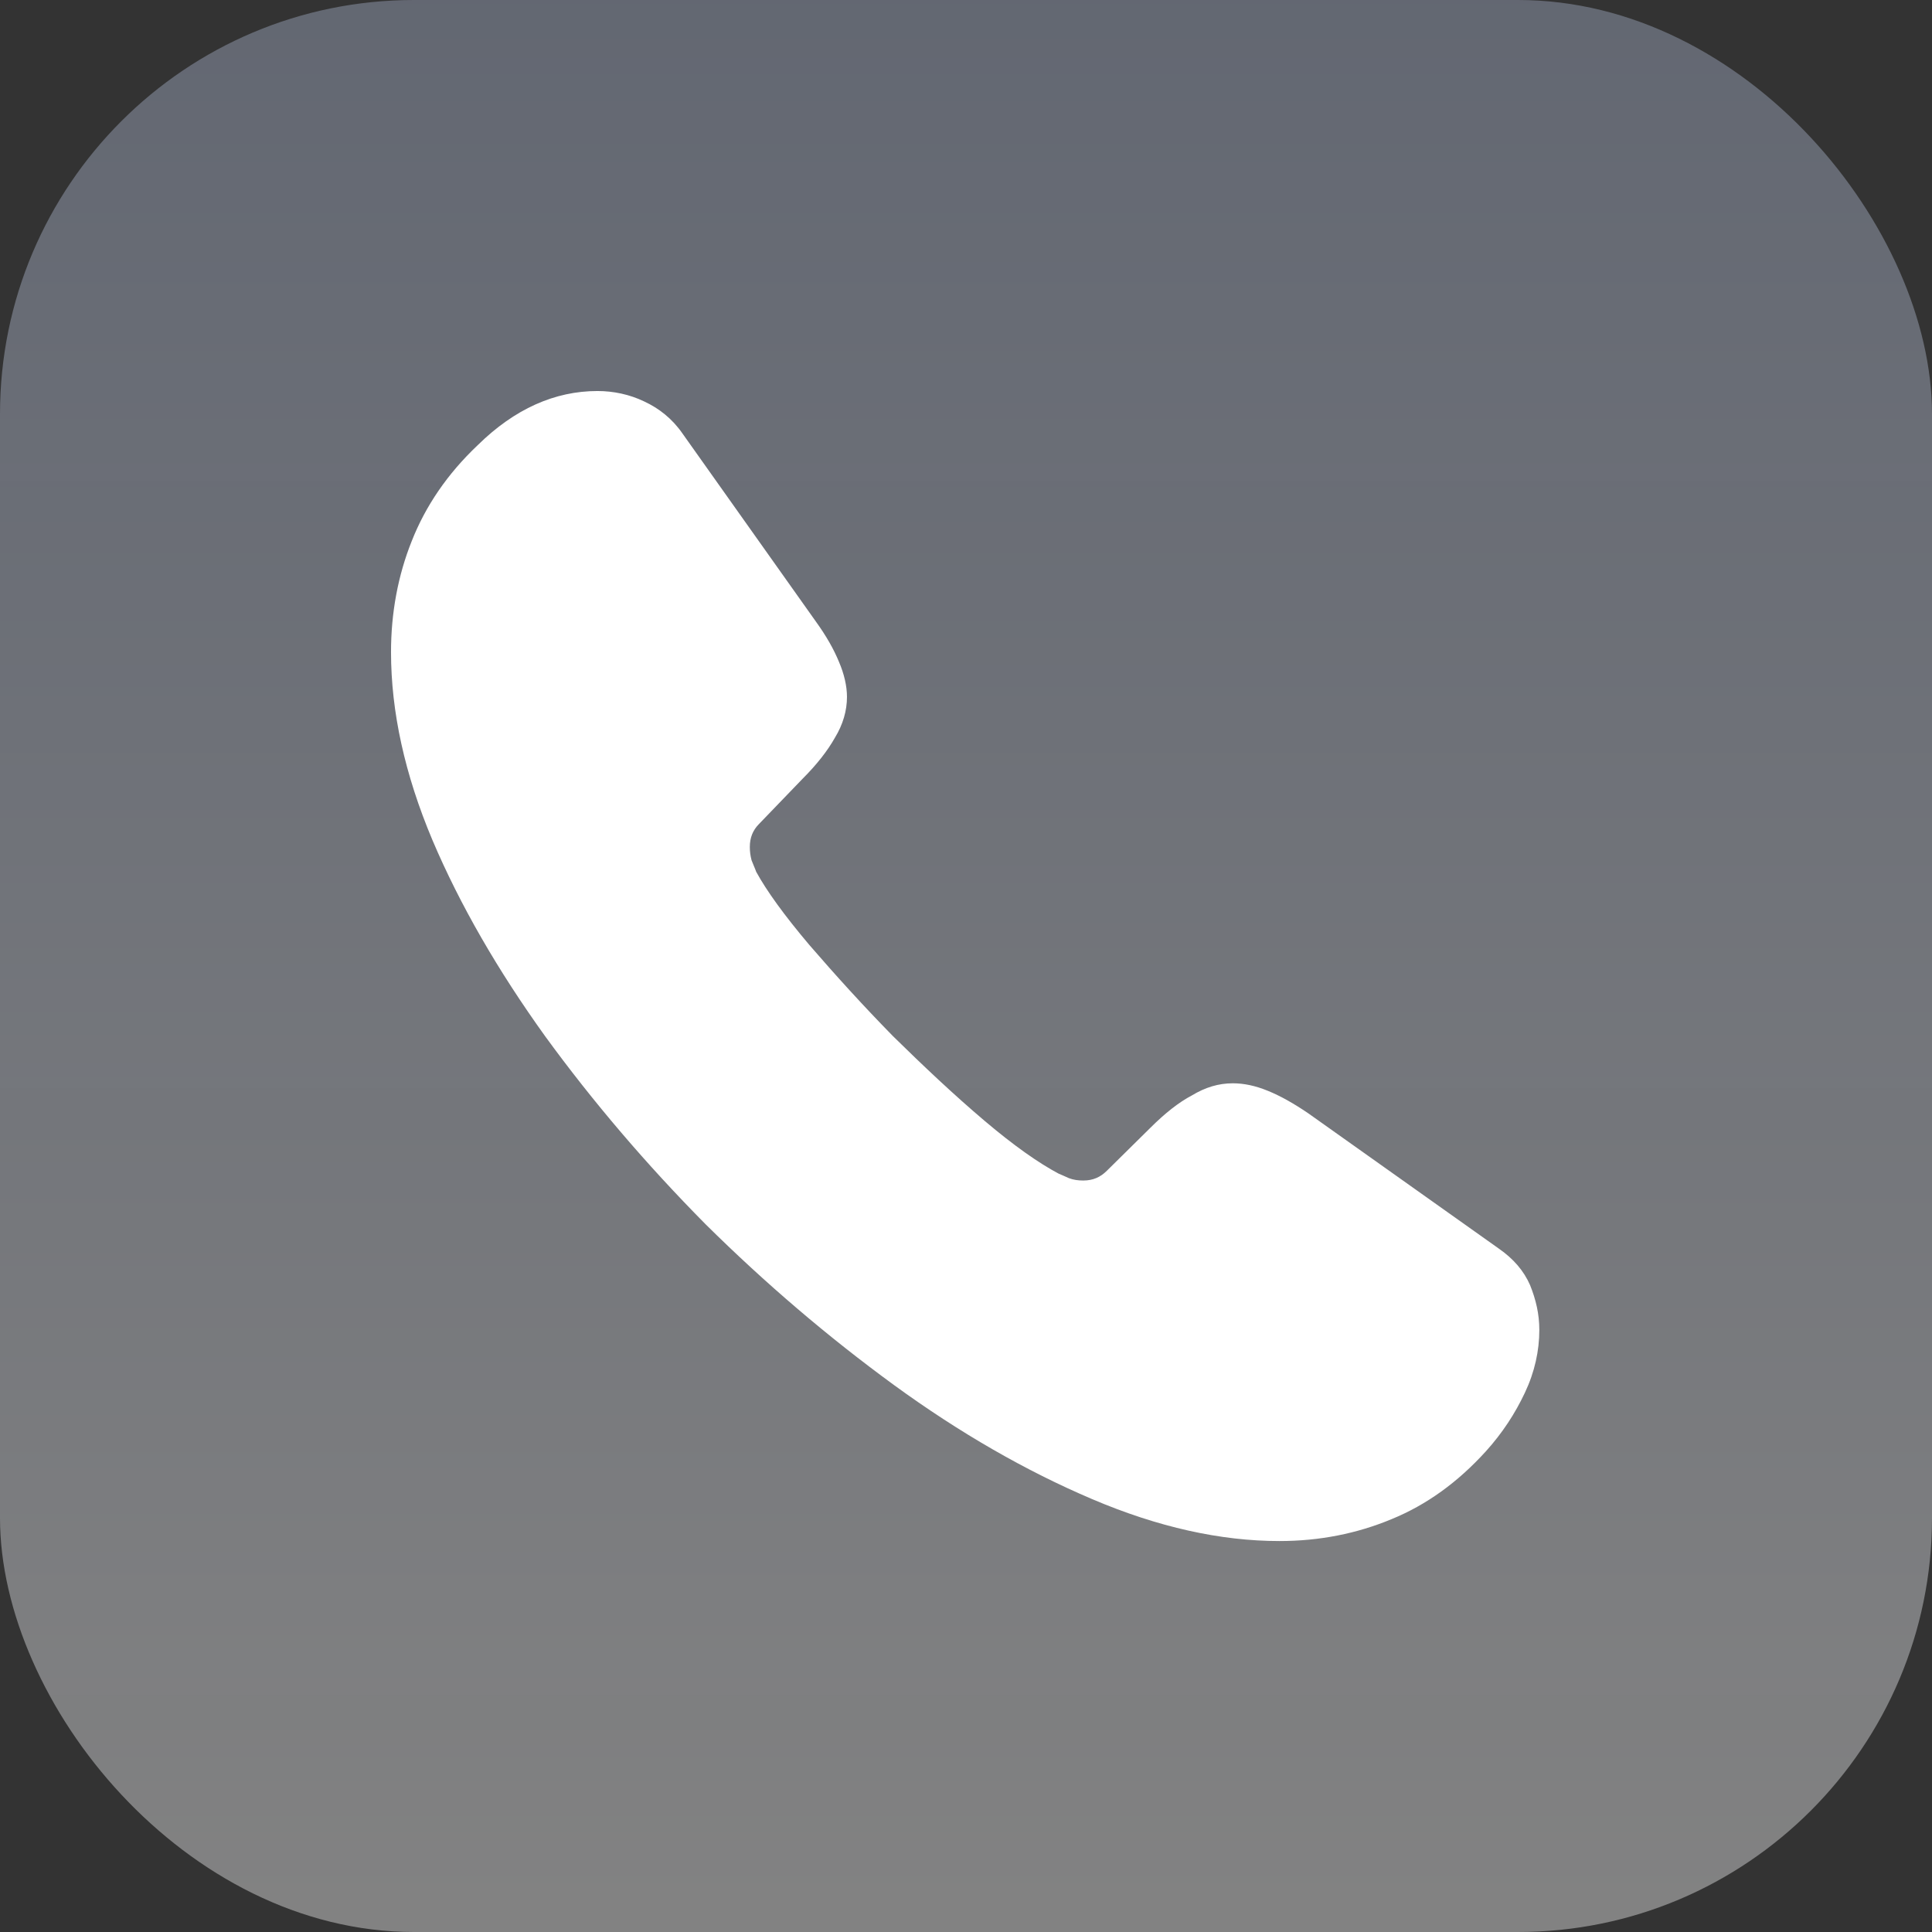
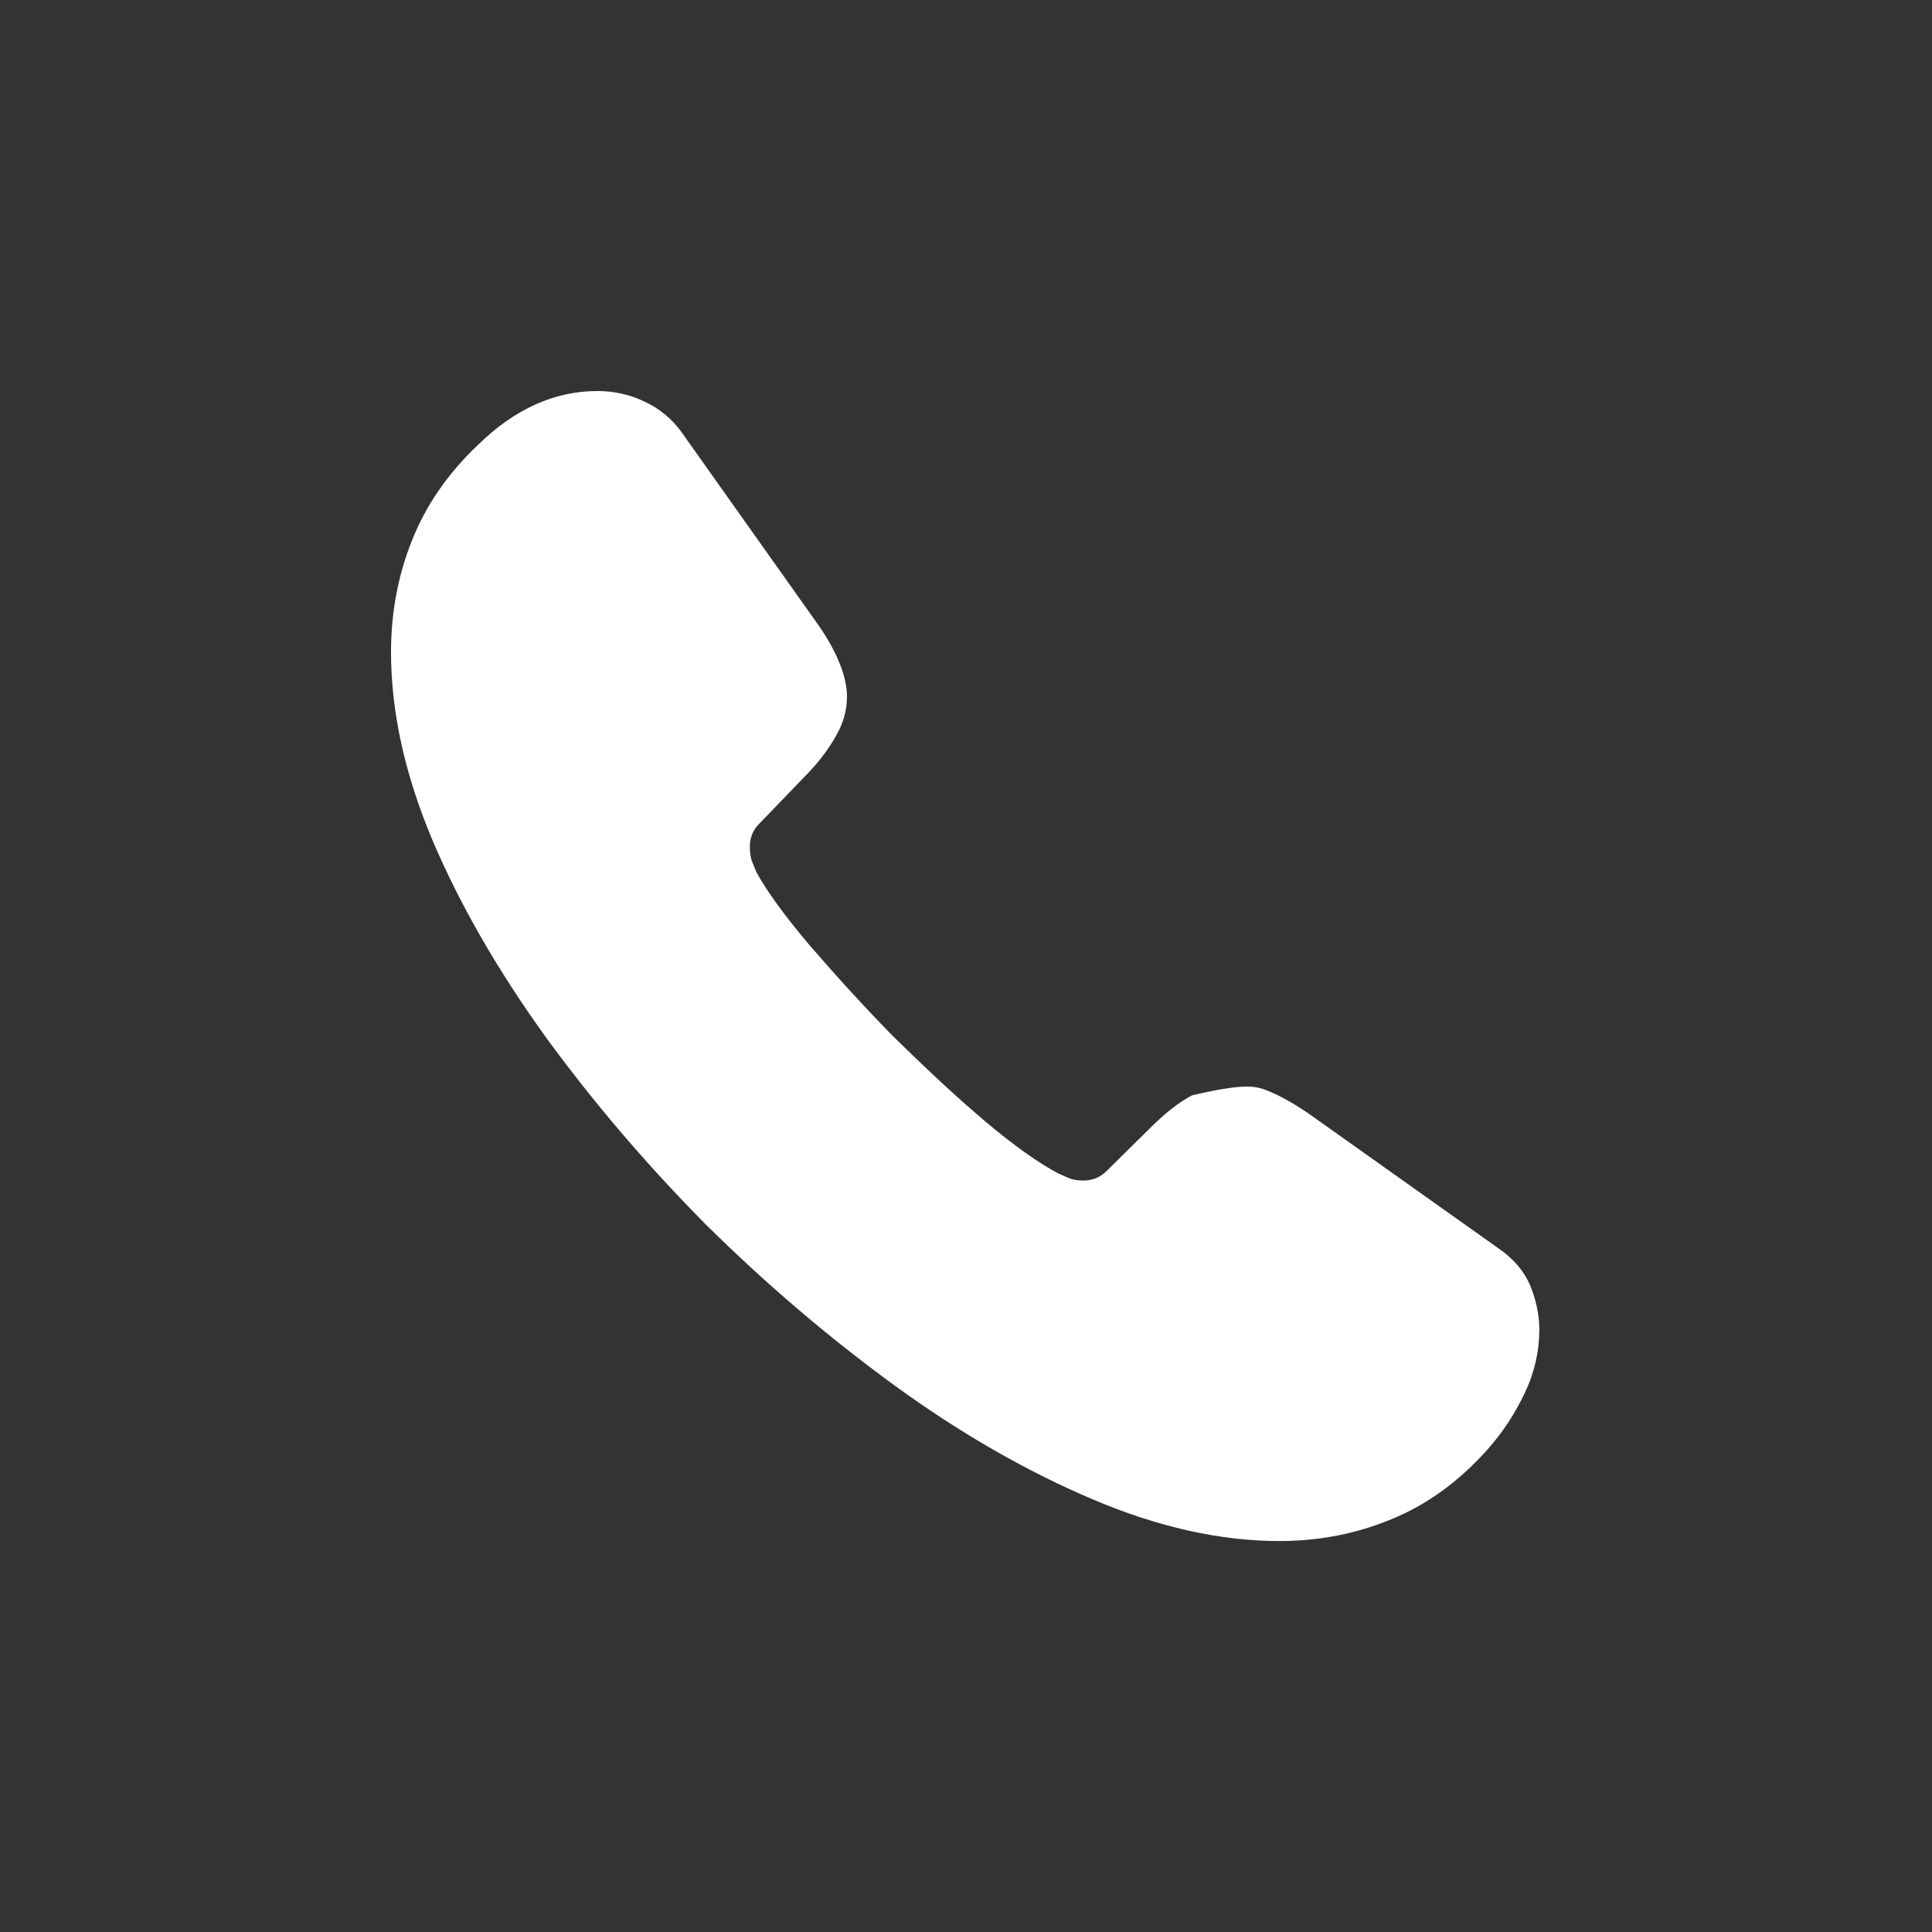
<svg xmlns="http://www.w3.org/2000/svg" width="28" height="28" viewBox="0 0 28 28" fill="none">
  <rect x="0" y="0" width="28" height="28" fill="#333333" stroke="none" />
-   <rect width="28" height="28" rx="6" fill="url(#paint0_linear_13103_1267)" fill-opacity="0.39" />
-   <path d="M22.309 19.275C22.309 19.575 22.242 19.884 22.1 20.184C21.959 20.484 21.775 20.767 21.534 21.034C21.125 21.484 20.675 21.809 20.167 22.017C19.667 22.225 19.125 22.334 18.542 22.334C17.692 22.334 16.784 22.134 15.825 21.725C14.867 21.317 13.909 20.767 12.959 20.075C12 19.375 11.092 18.6 10.225 17.742C9.367 16.875 8.592 15.967 7.9 15.017C7.217 14.067 6.667 13.117 6.267 12.175C5.867 11.225 5.667 10.317 5.667 9.45C5.667 8.884 5.767 8.342 5.967 7.842C6.167 7.334 6.484 6.867 6.925 6.45C7.459 5.925 8.042 5.667 8.659 5.667C8.892 5.667 9.125 5.717 9.334 5.817C9.55 5.917 9.742 6.067 9.892 6.284L11.825 9.009C11.975 9.217 12.084 9.409 12.159 9.592C12.234 9.767 12.275 9.942 12.275 10.1C12.275 10.3 12.217 10.5 12.1 10.692C11.992 10.884 11.834 11.084 11.634 11.284L11 11.942C10.909 12.034 10.867 12.142 10.867 12.275C10.867 12.342 10.875 12.4 10.892 12.467C10.917 12.534 10.942 12.584 10.959 12.634C11.109 12.909 11.367 13.267 11.734 13.7C12.109 14.134 12.509 14.575 12.942 15.017C13.392 15.459 13.825 15.867 14.267 16.242C14.7 16.609 15.059 16.859 15.342 17.009C15.384 17.025 15.434 17.05 15.492 17.075C15.559 17.1 15.625 17.109 15.7 17.109C15.842 17.109 15.95 17.059 16.042 16.967L16.675 16.342C16.884 16.134 17.084 15.975 17.275 15.875C17.467 15.759 17.659 15.7 17.867 15.7C18.025 15.7 18.192 15.734 18.375 15.809C18.559 15.884 18.75 15.992 18.959 16.134L21.717 18.092C21.934 18.242 22.084 18.417 22.175 18.625C22.259 18.834 22.309 19.042 22.309 19.275Z" fill="white" />
+   <path d="M22.309 19.275C22.309 19.575 22.242 19.884 22.1 20.184C21.959 20.484 21.775 20.767 21.534 21.034C21.125 21.484 20.675 21.809 20.167 22.017C19.667 22.225 19.125 22.334 18.542 22.334C17.692 22.334 16.784 22.134 15.825 21.725C14.867 21.317 13.909 20.767 12.959 20.075C12 19.375 11.092 18.6 10.225 17.742C9.367 16.875 8.592 15.967 7.9 15.017C7.217 14.067 6.667 13.117 6.267 12.175C5.867 11.225 5.667 10.317 5.667 9.45C5.667 8.884 5.767 8.342 5.967 7.842C6.167 7.334 6.484 6.867 6.925 6.45C7.459 5.925 8.042 5.667 8.659 5.667C8.892 5.667 9.125 5.717 9.334 5.817C9.55 5.917 9.742 6.067 9.892 6.284L11.825 9.009C11.975 9.217 12.084 9.409 12.159 9.592C12.234 9.767 12.275 9.942 12.275 10.1C12.275 10.3 12.217 10.5 12.1 10.692C11.992 10.884 11.834 11.084 11.634 11.284L11 11.942C10.909 12.034 10.867 12.142 10.867 12.275C10.867 12.342 10.875 12.4 10.892 12.467C10.917 12.534 10.942 12.584 10.959 12.634C11.109 12.909 11.367 13.267 11.734 13.7C12.109 14.134 12.509 14.575 12.942 15.017C13.392 15.459 13.825 15.867 14.267 16.242C14.7 16.609 15.059 16.859 15.342 17.009C15.384 17.025 15.434 17.05 15.492 17.075C15.559 17.1 15.625 17.109 15.7 17.109C15.842 17.109 15.95 17.059 16.042 16.967L16.675 16.342C16.884 16.134 17.084 15.975 17.275 15.875C18.025 15.7 18.192 15.734 18.375 15.809C18.559 15.884 18.75 15.992 18.959 16.134L21.717 18.092C21.934 18.242 22.084 18.417 22.175 18.625C22.259 18.834 22.309 19.042 22.309 19.275Z" fill="white" />
  <defs>
    <linearGradient id="paint0_linear_13103_1267" x1="14" y1="28" x2="14" y2="0" gradientUnits="userSpaceOnUse">
      <stop stop-color="white" />
      <stop offset="1" stop-color="#C6D4F4" stop-opacity="0.84" />
    </linearGradient>
  </defs>
</svg>